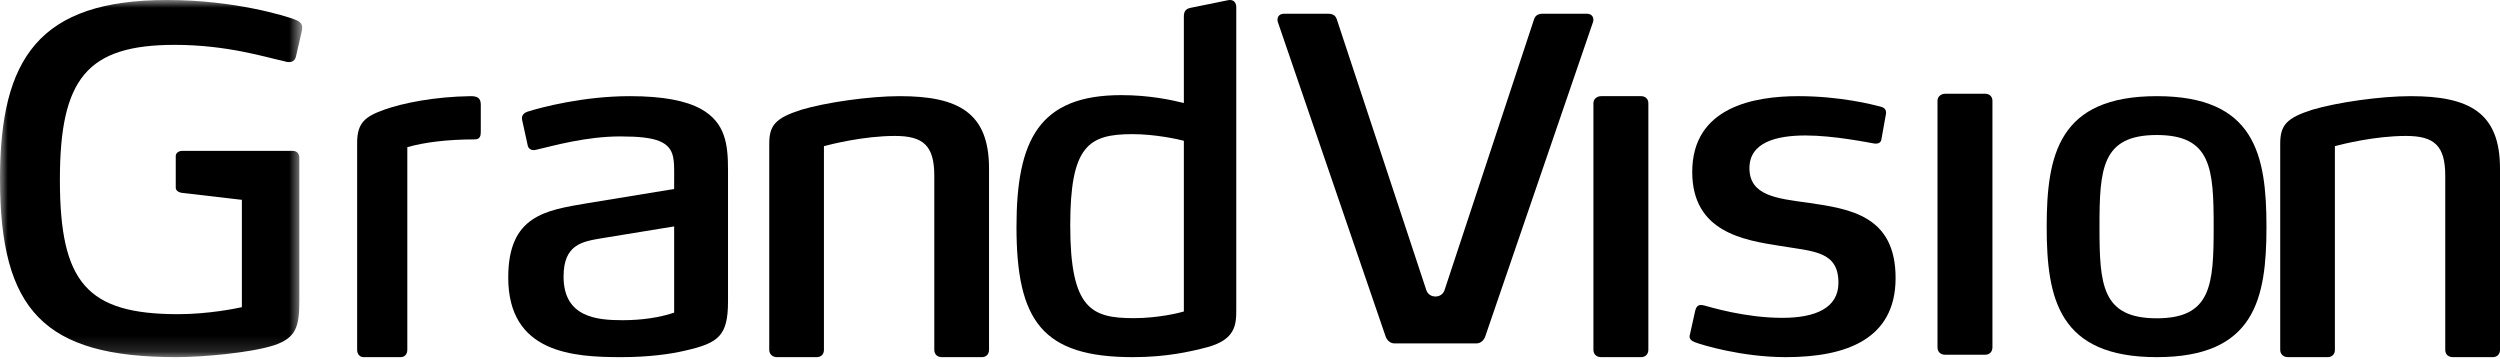
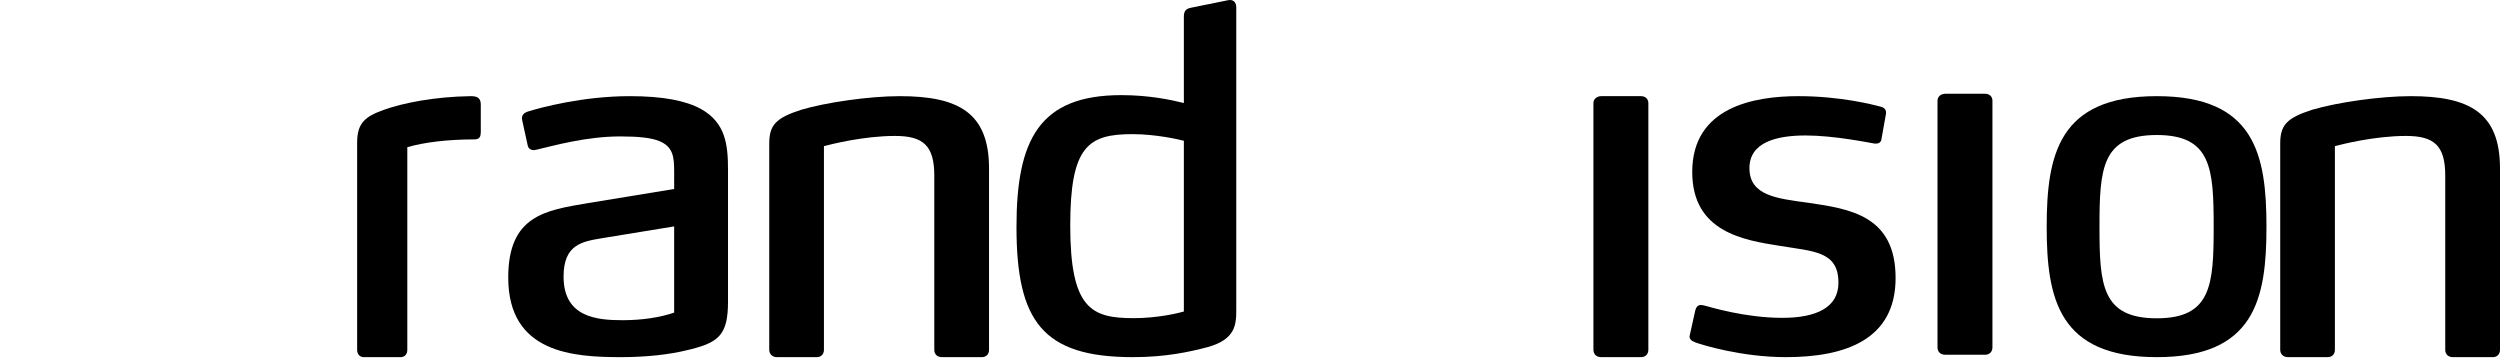
<svg xmlns="http://www.w3.org/2000/svg" width="160" height="23" viewBox="0 0 160 23" fill="none">
  <mask id="mask0_1212_4976" style="mask-type:alpha" maskUnits="userSpaceOnUse" x="0" y="0" width="20" height="23">
    <path d="M0 0H19.341V22.857H0V0Z" fill="white" />
  </mask>
  <g mask="url(#mask0_1212_4976)">
-     <path fill-rule="evenodd" clip-rule="evenodd" d="M18.942 3.617C18.881 3.887 18.698 3.975 18.483 3.975C18.389 3.975 18.267 3.946 18.178 3.914C17.042 3.677 14.56 2.871 11.188 2.871C5.579 2.871 3.833 5.022 3.833 11.503C3.833 18.076 5.55 20.107 11.403 20.107C13.303 20.107 15.081 19.749 15.48 19.659V12.789L11.617 12.34C11.435 12.311 11.248 12.191 11.248 12.013V9.98C11.248 9.801 11.435 9.656 11.65 9.656H18.728C19.004 9.656 19.157 9.831 19.157 10.099V19.243C19.157 20.883 18.975 21.631 17.502 22.11C15.971 22.59 12.937 22.857 11.28 22.857C2.82 22.857 0 19.87 0 11.444C0 3.709 2.515 0 10.698 0C15.052 0 18.328 1.047 18.82 1.229C19.157 1.348 19.341 1.495 19.341 1.763C19.341 1.797 19.341 1.856 19.313 2.002L18.942 3.617Z" fill="black" />
-   </g>
+     </g>
  <path fill-rule="evenodd" clip-rule="evenodd" d="M22.857 9.138C22.857 7.863 23.366 7.458 24.577 7.025C25.785 6.591 27.815 6.186 30.122 6.154C30.462 6.154 30.77 6.216 30.77 6.681V8.457C30.77 8.705 30.713 8.921 30.376 8.921C28.631 8.921 27.138 9.11 26.068 9.419V22.389C26.068 22.667 25.898 22.857 25.647 22.857H23.28C23.025 22.857 22.857 22.667 22.857 22.389V9.138Z" fill="black" />
  <path fill-rule="evenodd" clip-rule="evenodd" d="M43.879 22.433C42.874 22.675 41.436 22.857 39.759 22.857C36.708 22.857 32.527 22.616 32.527 17.762C32.527 13.793 34.909 13.46 37.595 13.005L43.146 12.095V10.973C43.146 10.063 43.085 9.394 42.201 9.032C41.683 8.818 40.889 8.731 39.697 8.731C37.502 8.731 35.396 9.334 34.358 9.575C34.204 9.608 34.175 9.608 34.144 9.608C34.023 9.608 33.84 9.547 33.779 9.334L33.414 7.667C33.353 7.365 33.565 7.213 33.75 7.15C34.602 6.878 37.319 6.154 40.309 6.154C42.477 6.154 43.911 6.455 44.855 6.971C46.443 7.849 46.593 9.274 46.593 10.884V19.281C46.593 21.496 45.985 21.95 43.879 22.433ZM43.146 14.49L38.508 15.248C37.259 15.46 36.068 15.641 36.068 17.704C36.068 20.312 38.203 20.493 39.851 20.493C41.1 20.493 42.263 20.312 43.146 20.007V14.49Z" fill="black" />
  <path fill-rule="evenodd" clip-rule="evenodd" d="M62.838 22.857H60.288C59.978 22.857 59.795 22.67 59.795 22.39V11.244C59.795 9.319 59.089 8.7 57.278 8.7C55.28 8.7 53.193 9.23 52.732 9.353V22.39C52.732 22.67 52.548 22.857 52.272 22.857H49.722C49.446 22.857 49.232 22.67 49.232 22.39V9.195C49.232 8.017 49.632 7.552 51.289 7.022C52.855 6.557 55.62 6.154 57.584 6.154C61.333 6.154 63.298 7.208 63.298 10.779V22.39C63.298 22.67 63.114 22.857 62.838 22.857Z" fill="black" />
  <path fill-rule="evenodd" clip-rule="evenodd" d="M78.616 0.009L76.21 0.498C75.914 0.556 75.767 0.708 75.767 1.044V6.593C74.968 6.395 73.557 6.088 71.761 6.088C66.509 6.088 65.055 8.949 65.055 14.52C65.055 20.545 66.715 22.857 72.503 22.857C74.61 22.857 76.123 22.521 77.281 22.217C79.061 21.729 79.121 20.787 79.121 19.845V0.466C79.121 0.192 78.972 -0.051 78.616 0.009ZM75.767 19.936C75.469 20.028 74.105 20.362 72.561 20.362C69.862 20.362 68.495 19.782 68.495 14.428C68.495 9.345 69.653 8.585 72.475 8.585C73.956 8.585 75.441 8.92 75.767 9.01V19.936Z" fill="black" />
  <path fill-rule="evenodd" clip-rule="evenodd" d="M105.029 22.857H102.478C102.165 22.857 101.979 22.666 101.979 22.381V6.597C101.979 6.343 102.198 6.154 102.478 6.154H105.029C105.31 6.154 105.495 6.343 105.495 6.597V22.381C105.495 22.666 105.31 22.857 105.029 22.857Z" fill="black" />
  <path fill-rule="evenodd" clip-rule="evenodd" d="M114.294 22.857C111.475 22.857 108.887 22.069 108.435 21.887C108.272 21.826 108.079 21.675 108.144 21.462L108.5 19.855C108.564 19.645 108.66 19.521 108.853 19.521C108.887 19.521 108.952 19.521 109.081 19.554C109.437 19.645 111.673 20.342 114.067 20.342C116.202 20.342 117.66 19.706 117.66 18.098C117.66 16.067 116.074 16.095 113.903 15.734C111.608 15.371 108.303 14.855 108.303 11.005C108.303 6.851 112.254 6.154 115.102 6.154C117.789 6.154 119.895 6.702 120.346 6.822C120.608 6.882 120.734 7.031 120.704 7.277L120.411 8.913C120.382 9.124 120.218 9.217 119.959 9.186C119.572 9.124 117.372 8.67 115.558 8.67C113.709 8.67 111.964 9.097 111.964 10.762C111.964 12.521 113.709 12.703 115.718 12.976C118.404 13.37 121.318 13.794 121.318 17.794C121.318 21.734 118.112 22.857 114.294 22.857Z" fill="black" />
  <path fill-rule="evenodd" clip-rule="evenodd" d="M138.036 22.857C131.768 22.857 130.988 19.131 130.988 14.521C130.988 9.882 131.768 6.154 138.036 6.154C144.302 6.154 145.054 9.882 145.054 14.521C145.054 19.131 144.302 22.857 138.036 22.857ZM138.036 8.641C134.512 8.641 134.367 10.791 134.367 14.521C134.367 18.221 134.512 20.371 138.036 20.371C141.53 20.371 141.675 18.221 141.675 14.521C141.675 10.791 141.53 8.641 138.036 8.641Z" fill="black" />
  <path fill-rule="evenodd" clip-rule="evenodd" d="M159.539 22.857H156.99C156.681 22.857 156.496 22.67 156.496 22.39V11.244C156.496 9.319 155.79 8.7 153.981 8.7C151.983 8.7 149.893 9.23 149.433 9.353V22.39C149.433 22.67 149.249 22.857 148.973 22.857H146.423C146.147 22.857 145.934 22.67 145.934 22.39V9.195C145.934 8.017 146.331 7.552 147.989 7.022C149.555 6.557 152.321 6.154 154.286 6.154C158.034 6.154 160 7.208 160 10.779V22.39C160 22.67 159.815 22.857 159.539 22.857Z" fill="black" />
  <path fill-rule="evenodd" clip-rule="evenodd" d="M127.05 22.703H124.5C124.185 22.703 124 22.513 124 22.228V6.443C124 6.189 124.215 6 124.5 6H127.05C127.33 6 127.516 6.189 127.516 6.443V22.228C127.516 22.513 127.33 22.703 127.05 22.703Z" fill="black" />
-   <path fill-rule="evenodd" clip-rule="evenodd" d="M101.567 0.879H98.744C98.474 0.879 98.263 0.963 98.174 1.251C98.174 1.251 92.535 18.327 92.448 18.576C92.363 18.824 92.138 18.976 91.87 18.976C91.597 18.976 91.372 18.824 91.287 18.576C91.201 18.327 85.56 1.251 85.56 1.251C85.472 0.963 85.264 0.879 84.991 0.879H82.168C81.826 0.879 81.696 1.163 81.785 1.42L88.675 21.52C88.764 21.778 88.972 21.978 89.245 21.978H94.493C94.762 21.978 94.971 21.778 95.06 21.52L101.95 1.42C102.039 1.163 101.913 0.879 101.567 0.879Z" fill="black" />
</svg>